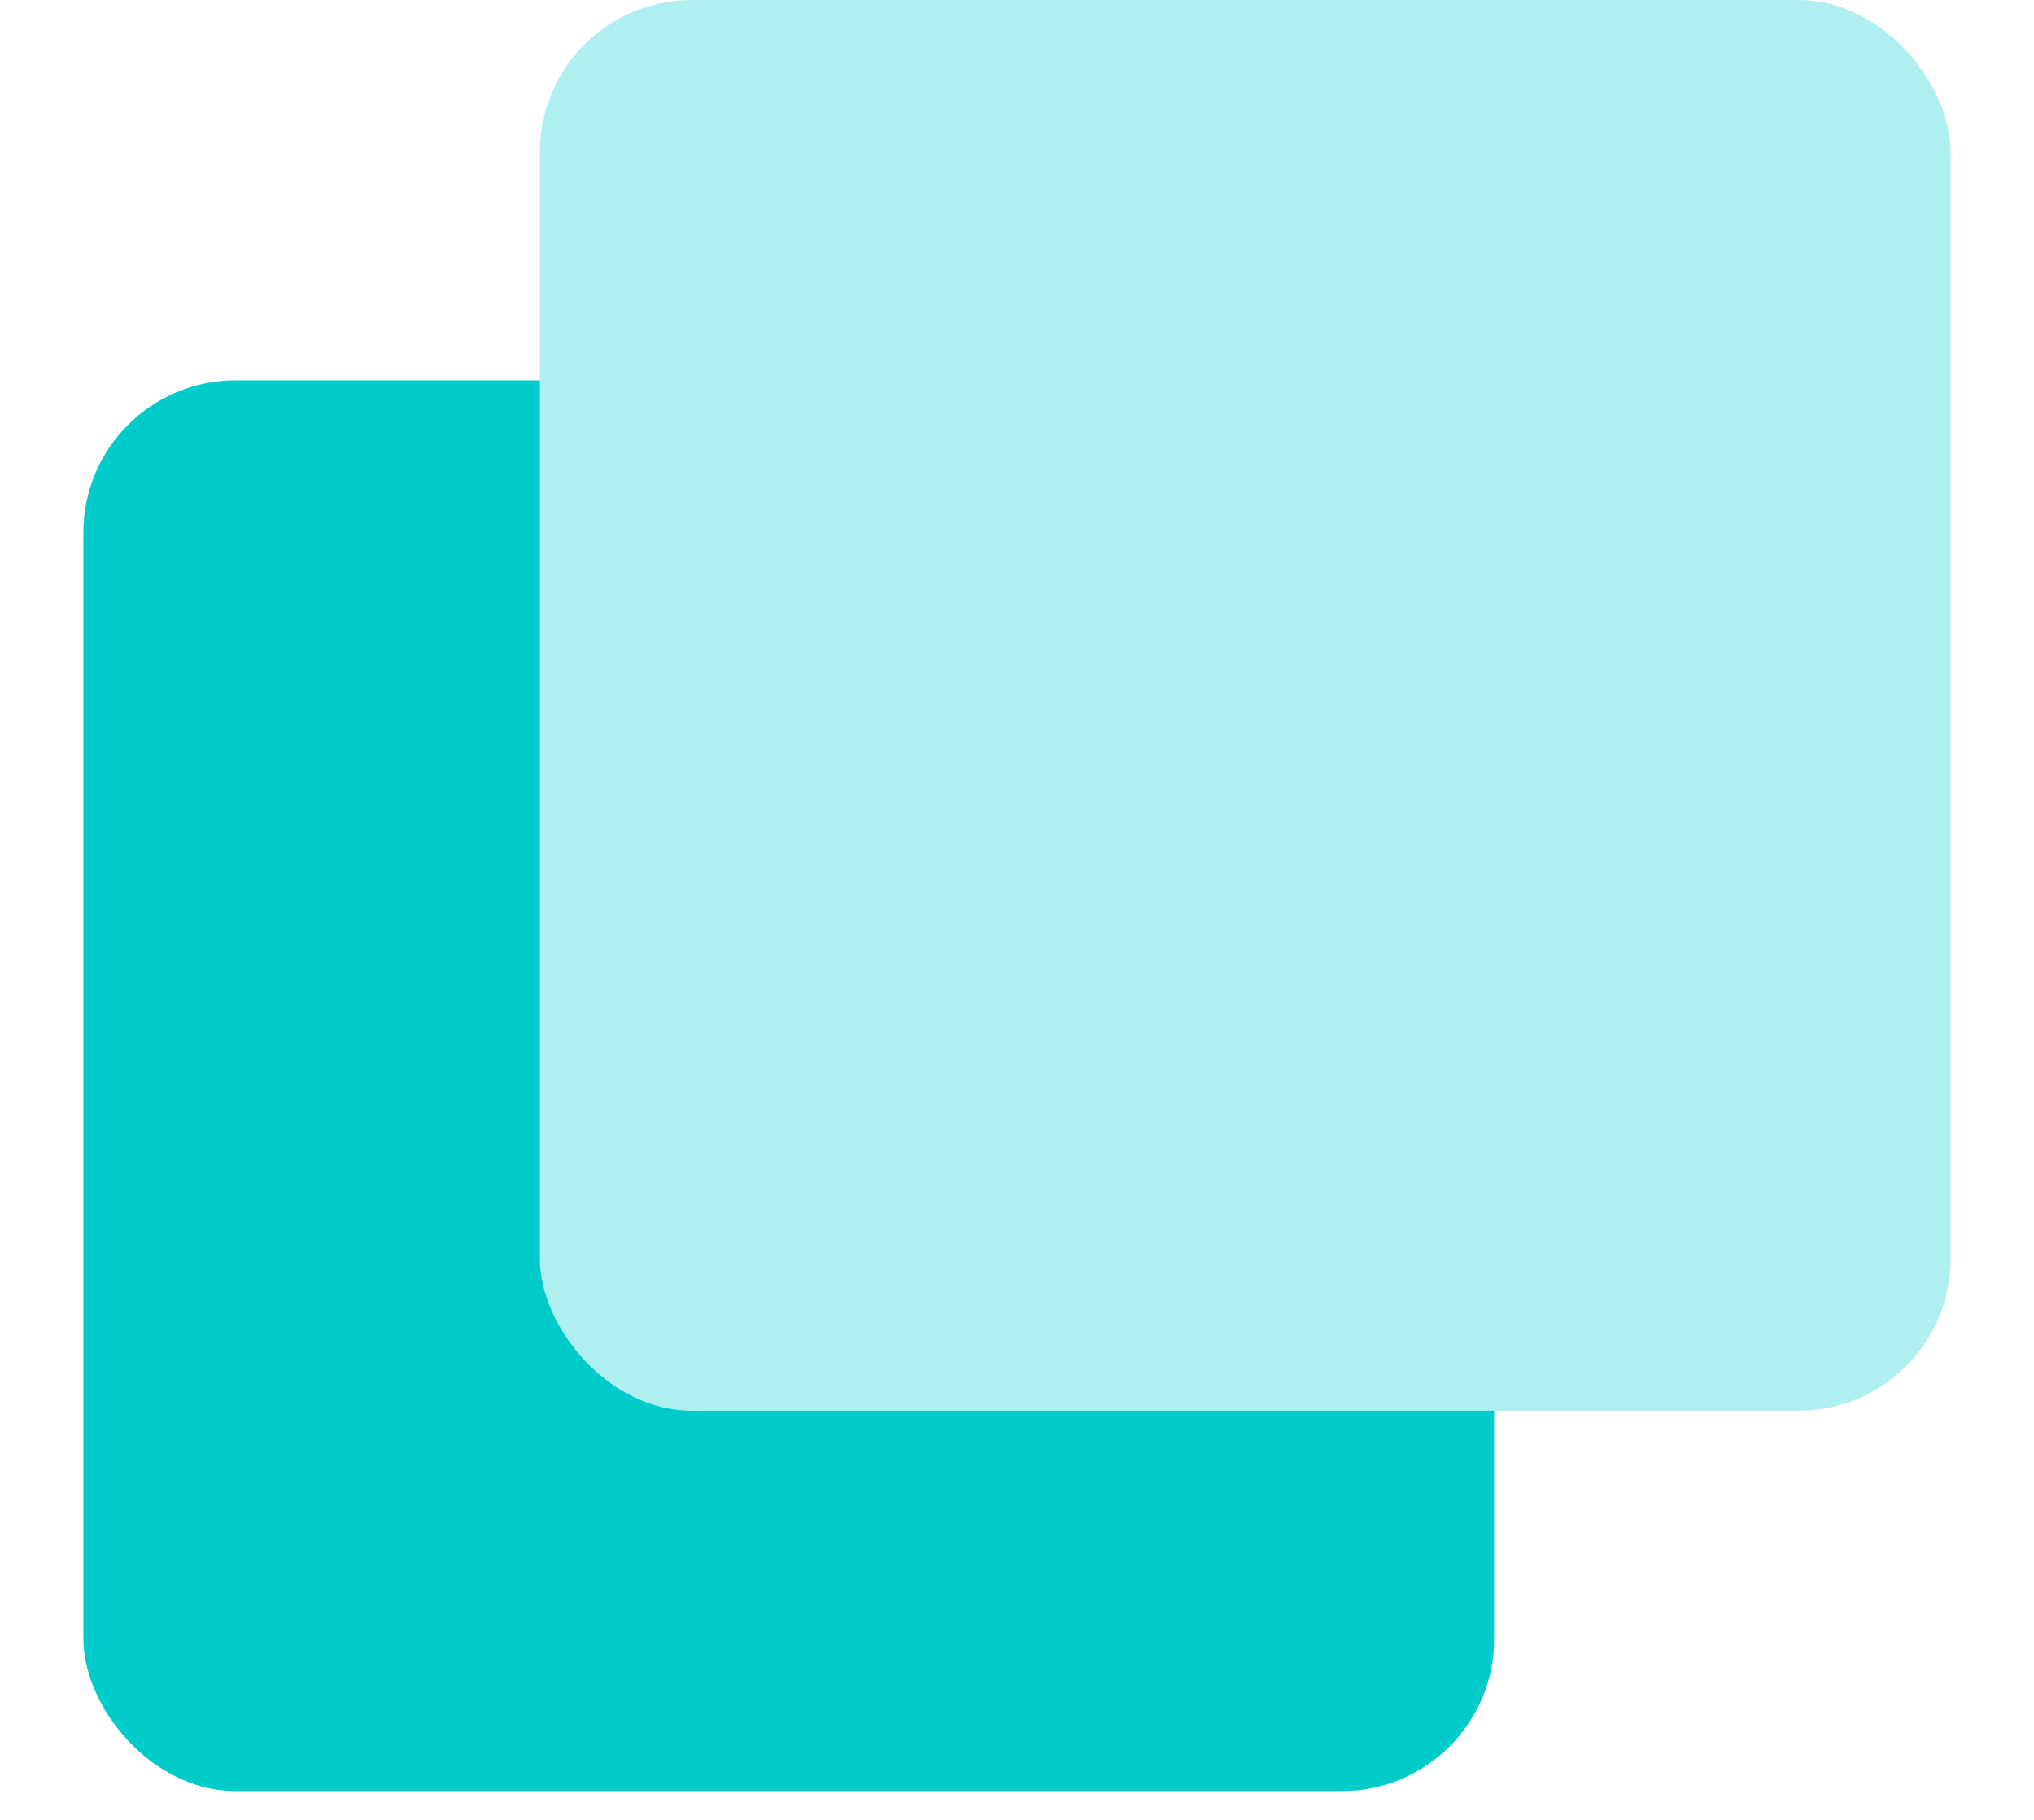
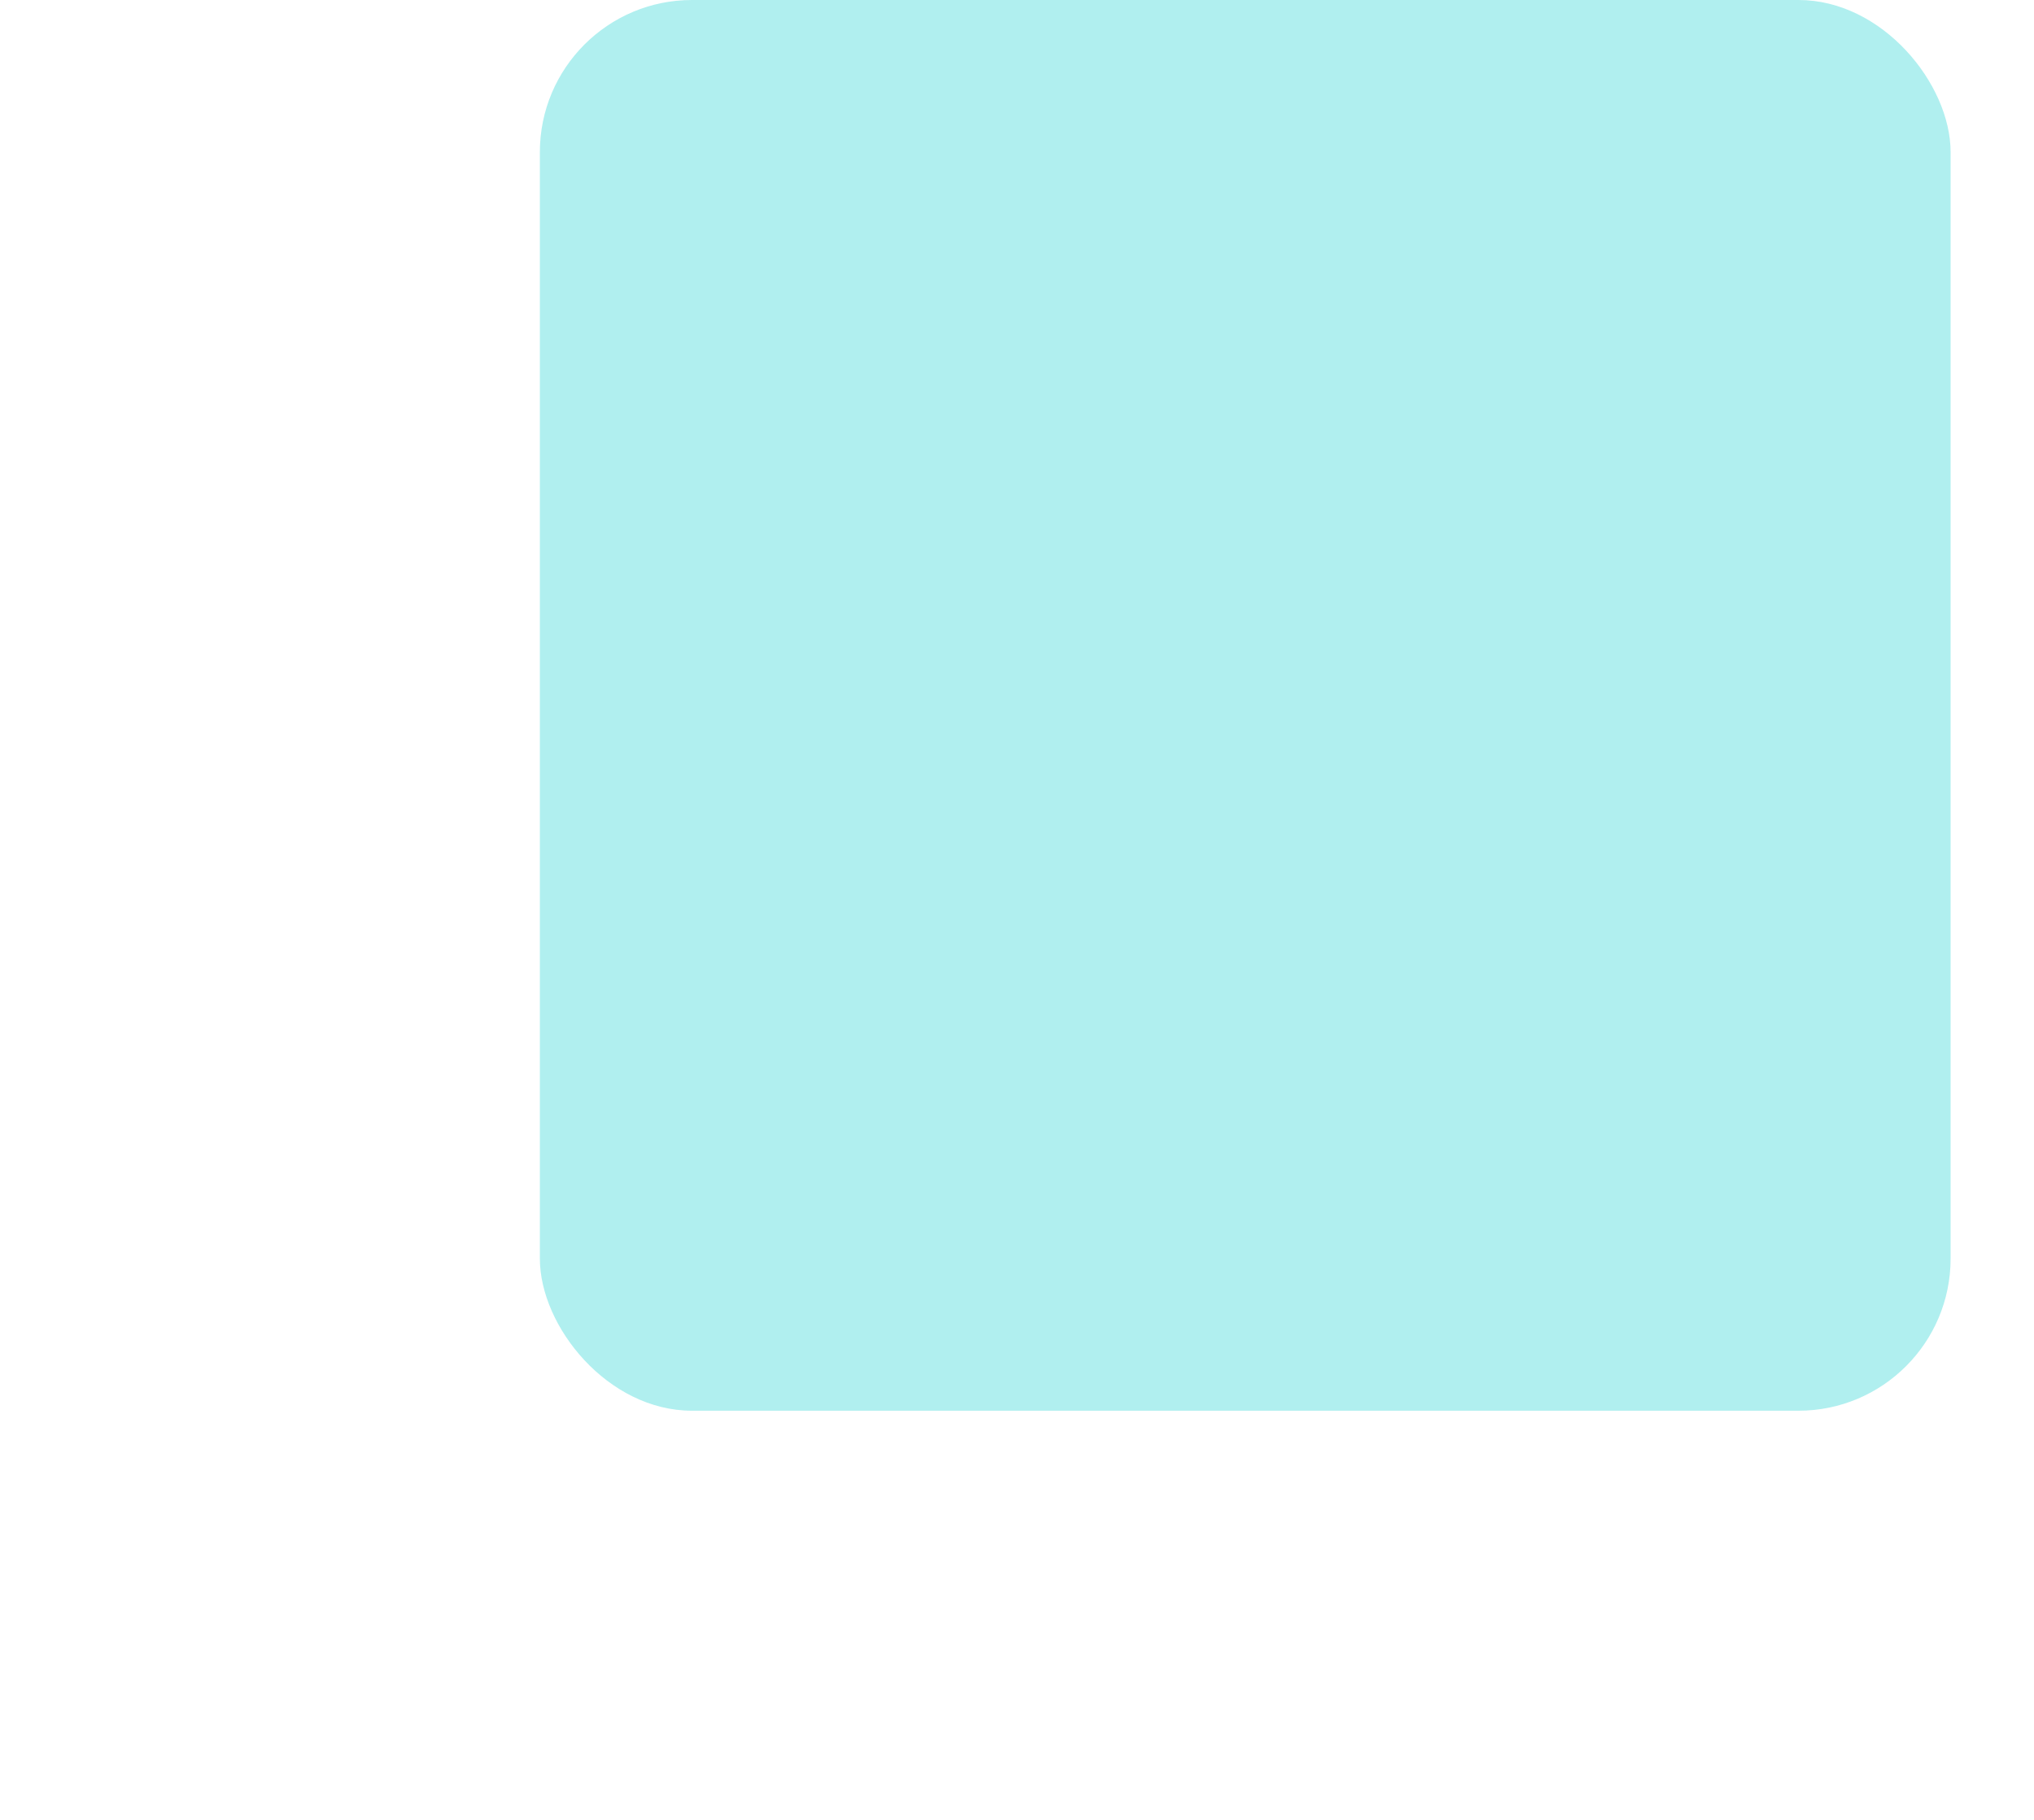
<svg xmlns="http://www.w3.org/2000/svg" width="19" height="17" viewBox="0 0 19 17" fill="none">
-   <rect x="0.779" y="3.553" width="13.178" height="13.178" rx="1.421" fill="#00CBCB" />
  <g style="mix-blend-mode:multiply">
    <rect x="5.043" width="13.178" height="13.178" rx="1.421" fill="#B0EFEF" />
  </g>
</svg>